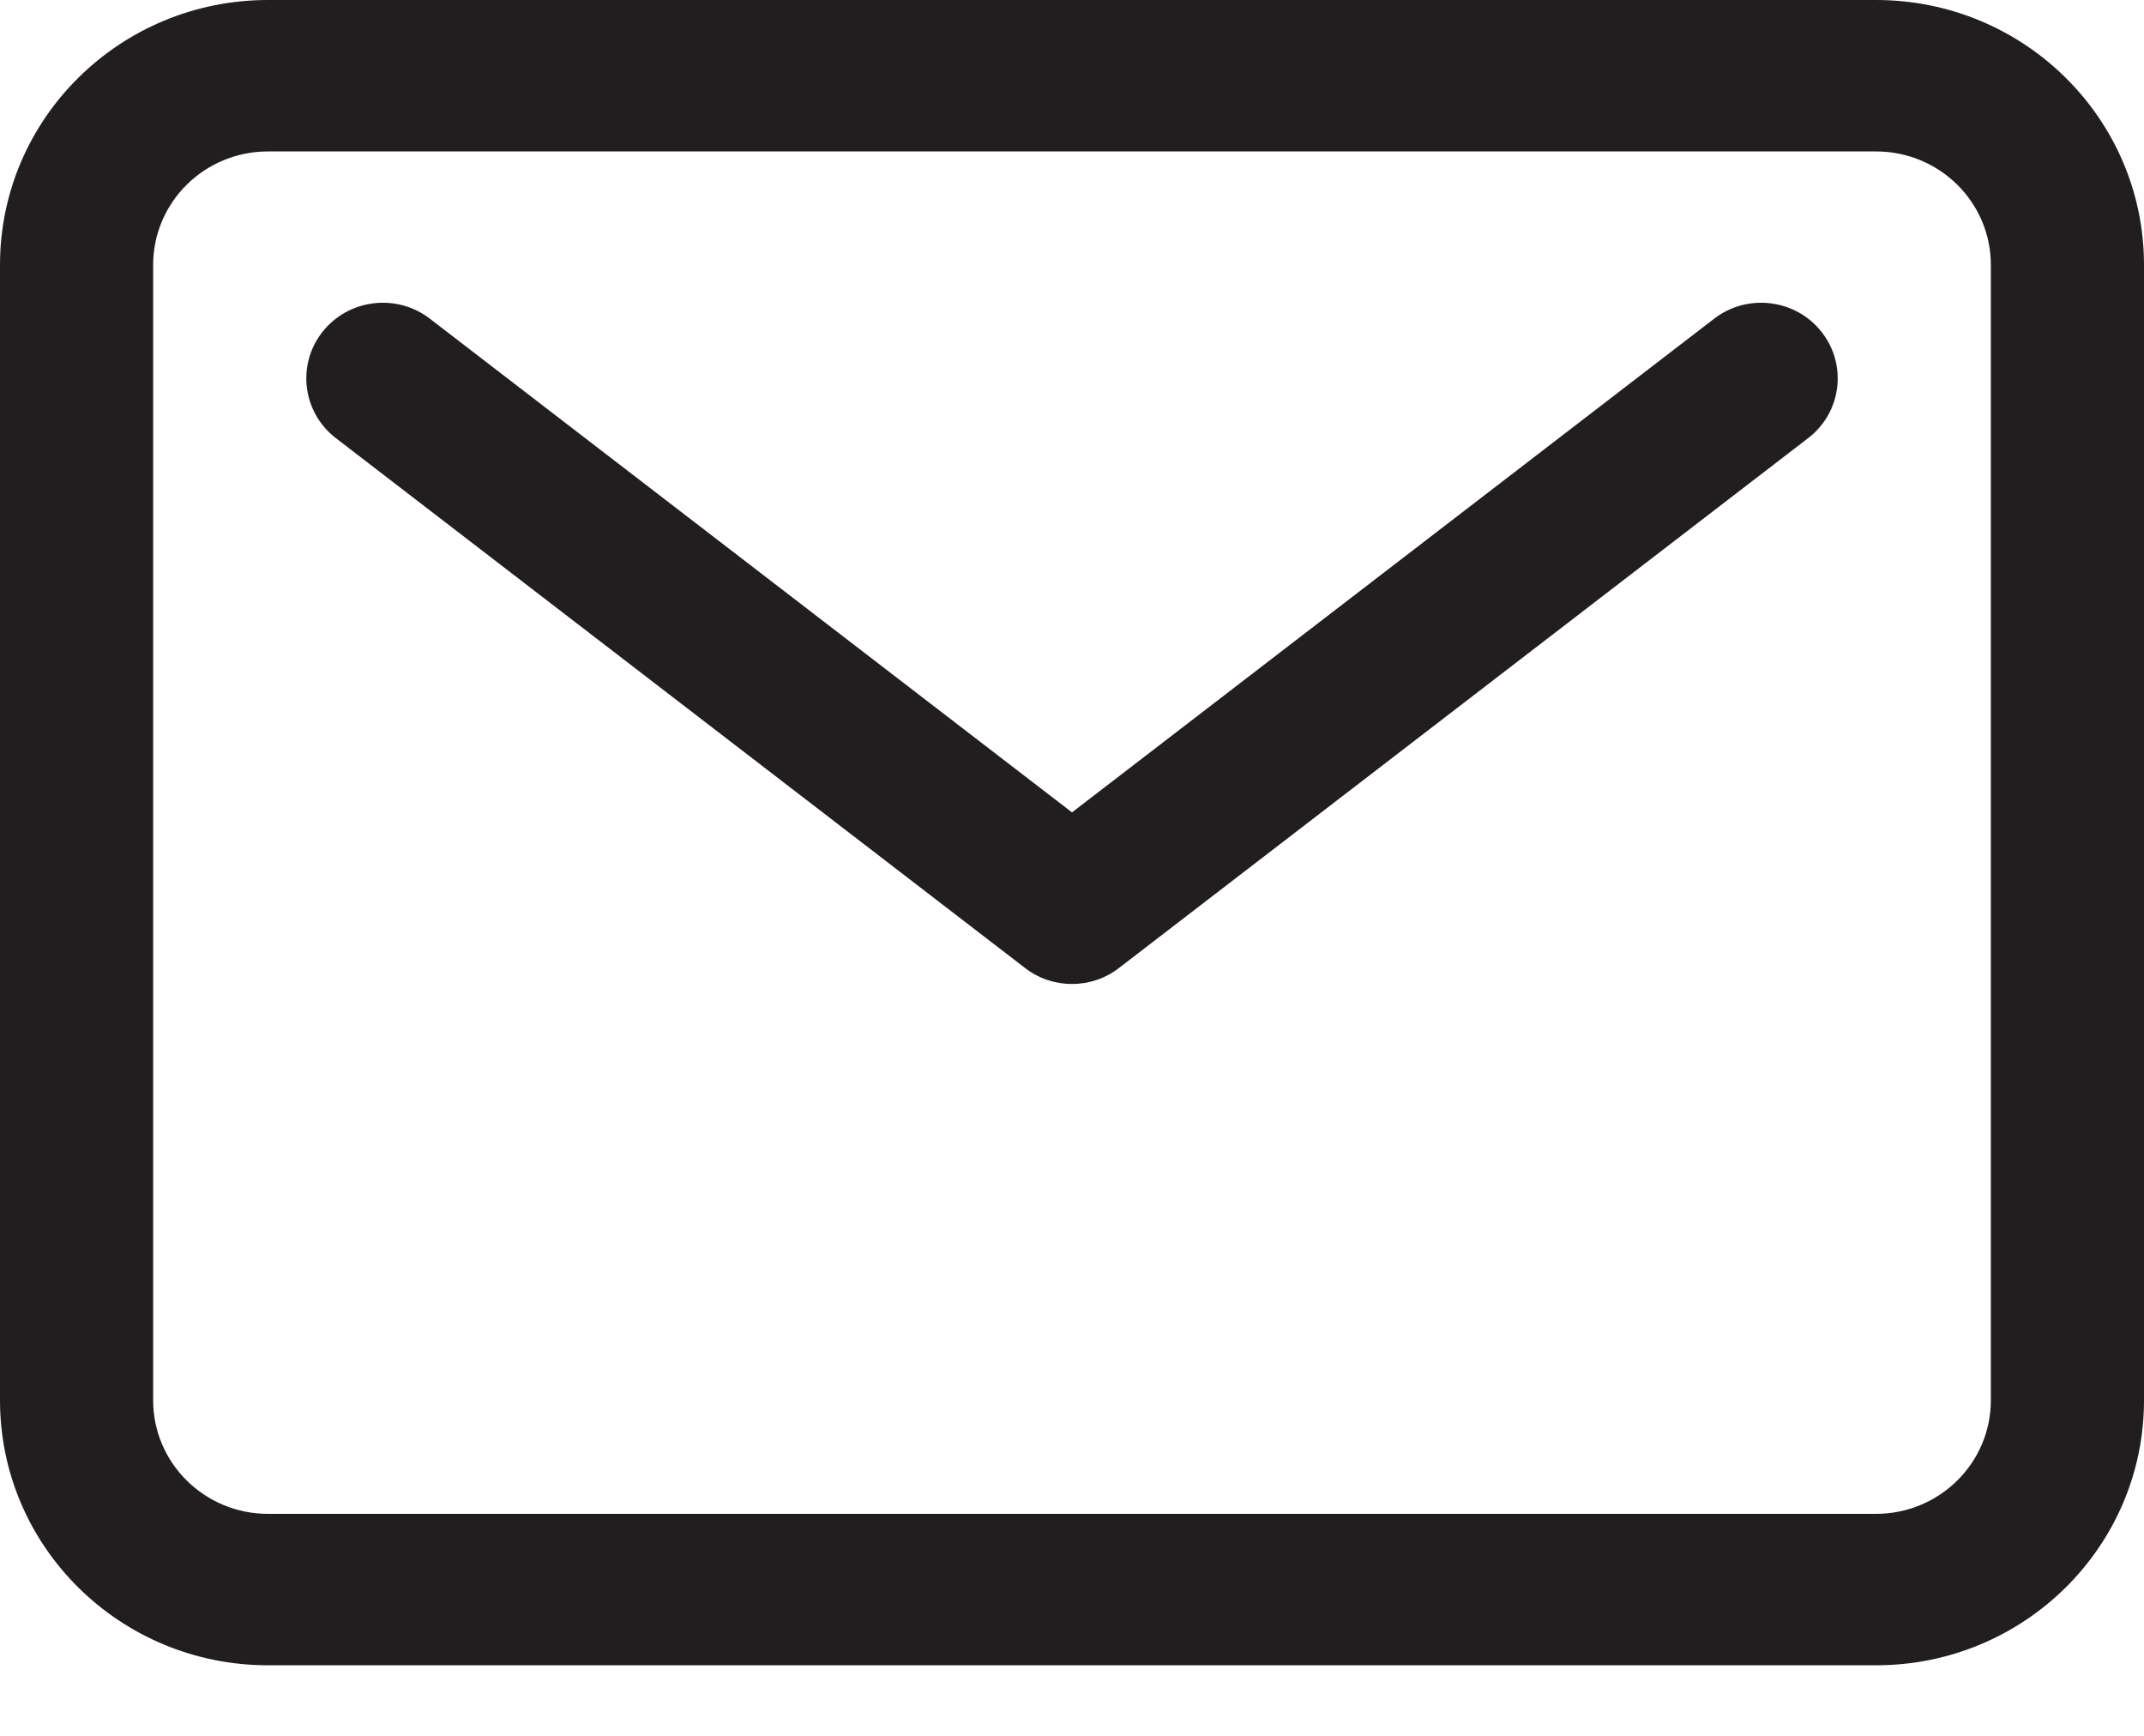
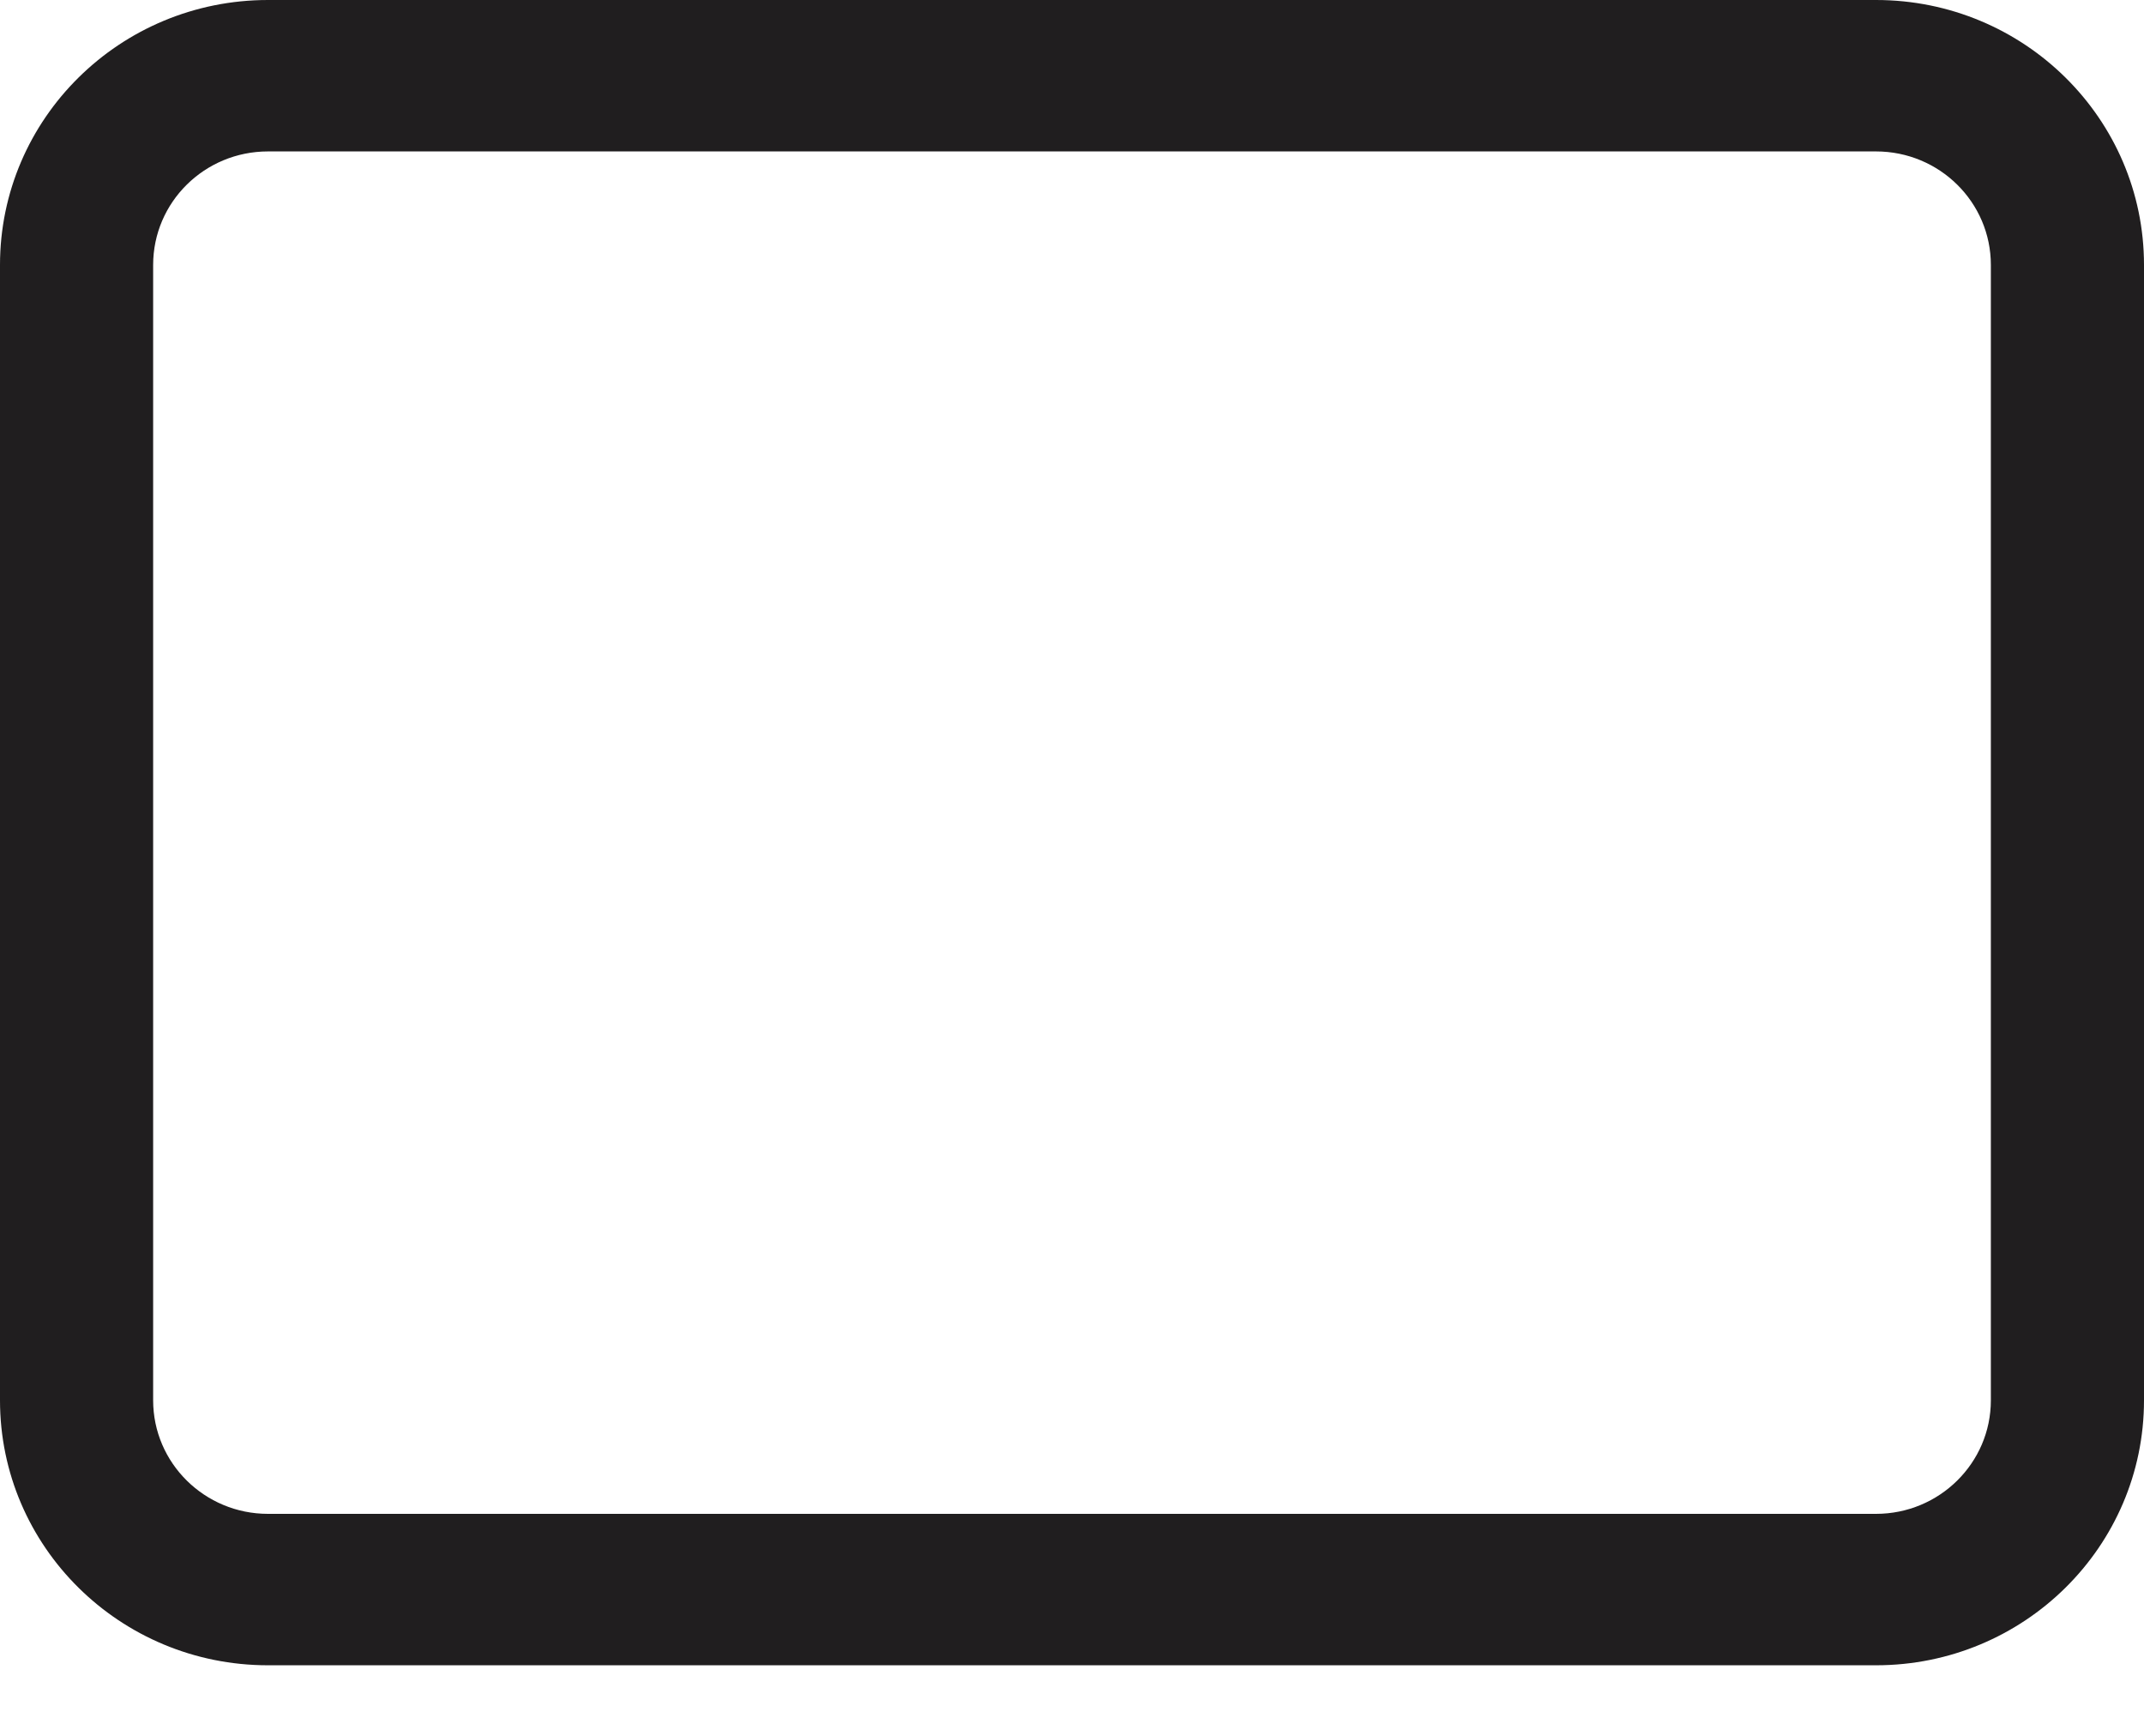
<svg xmlns="http://www.w3.org/2000/svg" width="21" height="17" viewBox="0 0 21 17" fill="none">
  <g id="Frame 18">
    <g id="Group 70">
      <path id="Vector (Stroke)" fill-rule="evenodd" clip-rule="evenodd" d="M2.625 1.483C2.004 1.483 1.5 1.98 1.5 2.595V13.714C1.5 14.328 2.004 14.826 2.625 14.826H18.375C18.996 14.826 19.5 14.328 19.5 13.714V2.595C19.5 1.98 18.996 1.483 18.375 1.483H2.625ZM0 2.595C0 1.162 1.175 0 2.625 0H18.375C19.825 0 21 1.162 21 2.595V13.714C21 15.147 19.825 16.309 18.375 16.309H2.625C1.175 16.309 0 15.147 0 13.714V2.595Z" fill="#201E1F" />
-       <path id="Vector (Stroke)_2" fill-rule="evenodd" clip-rule="evenodd" d="M3.158 3.251C3.412 2.928 3.884 2.87 4.21 3.121L10.5 7.956L16.79 3.121C17.116 2.87 17.588 2.928 17.842 3.251C18.096 3.574 18.038 4.04 17.71 4.291L10.96 9.48C10.69 9.689 10.31 9.689 10.04 9.48L3.29 4.291C2.963 4.04 2.904 3.574 3.158 3.251Z" fill="#201E1F" />
    </g>
  </g>
</svg>